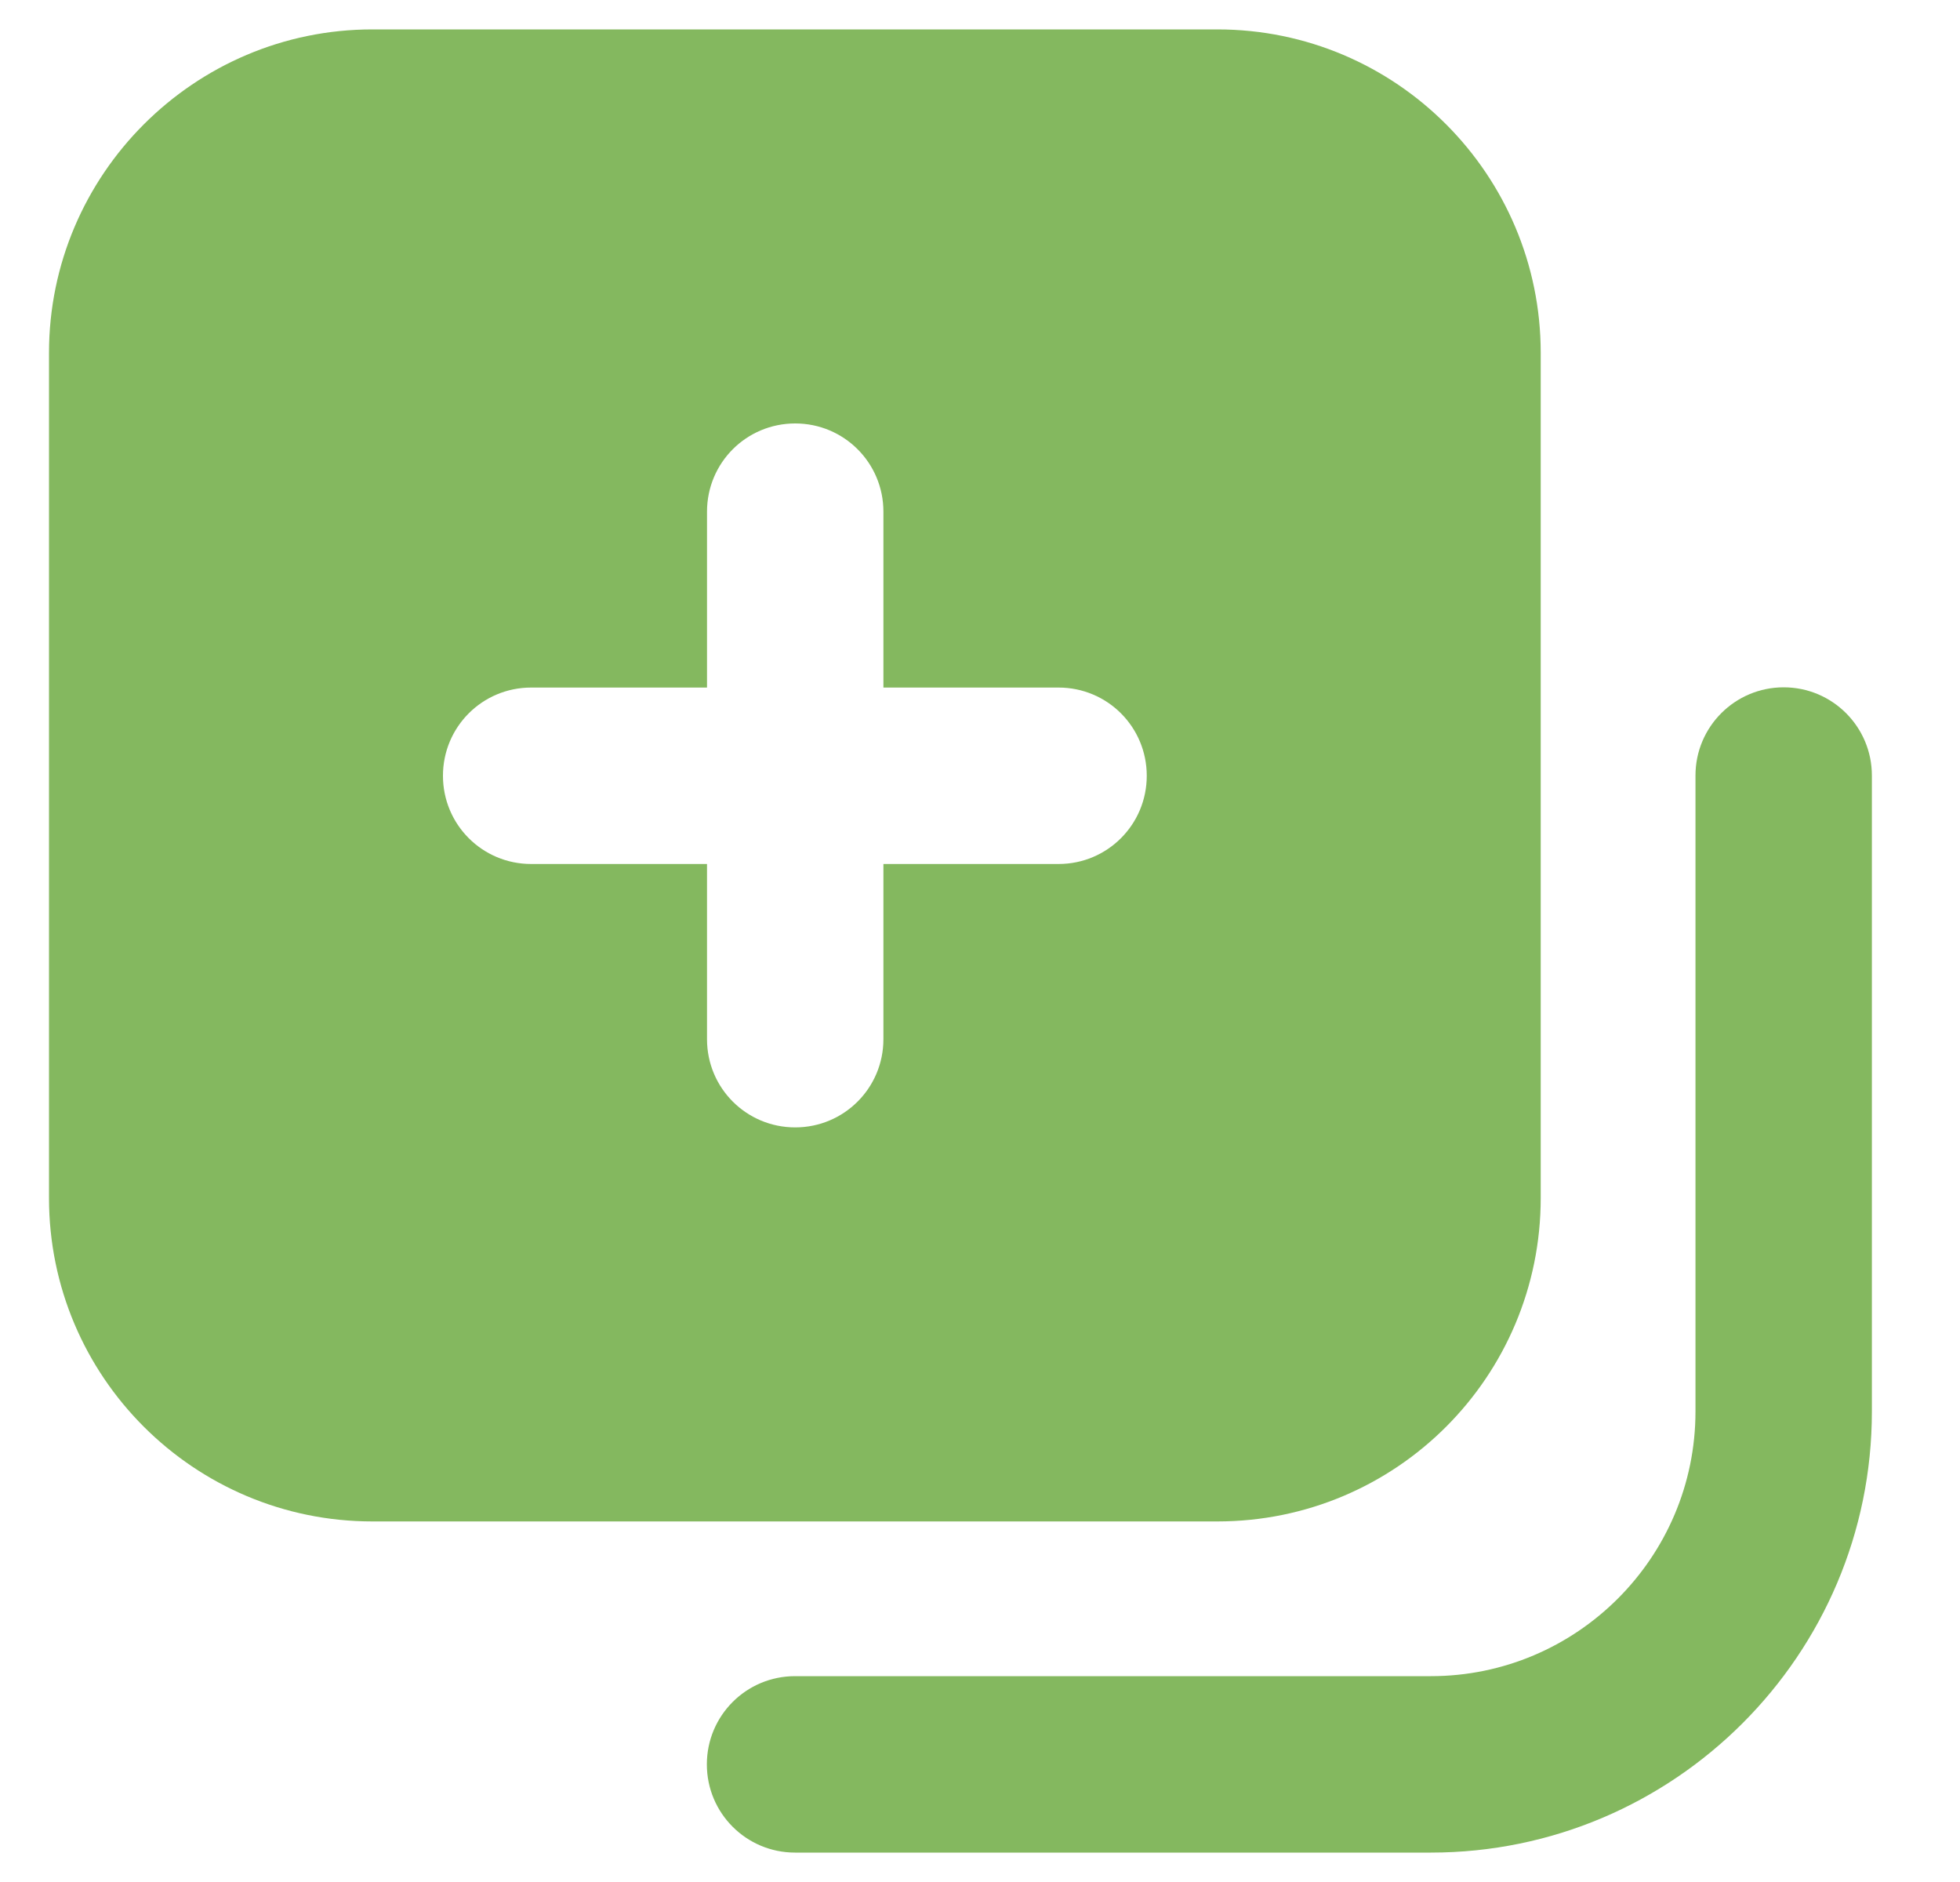
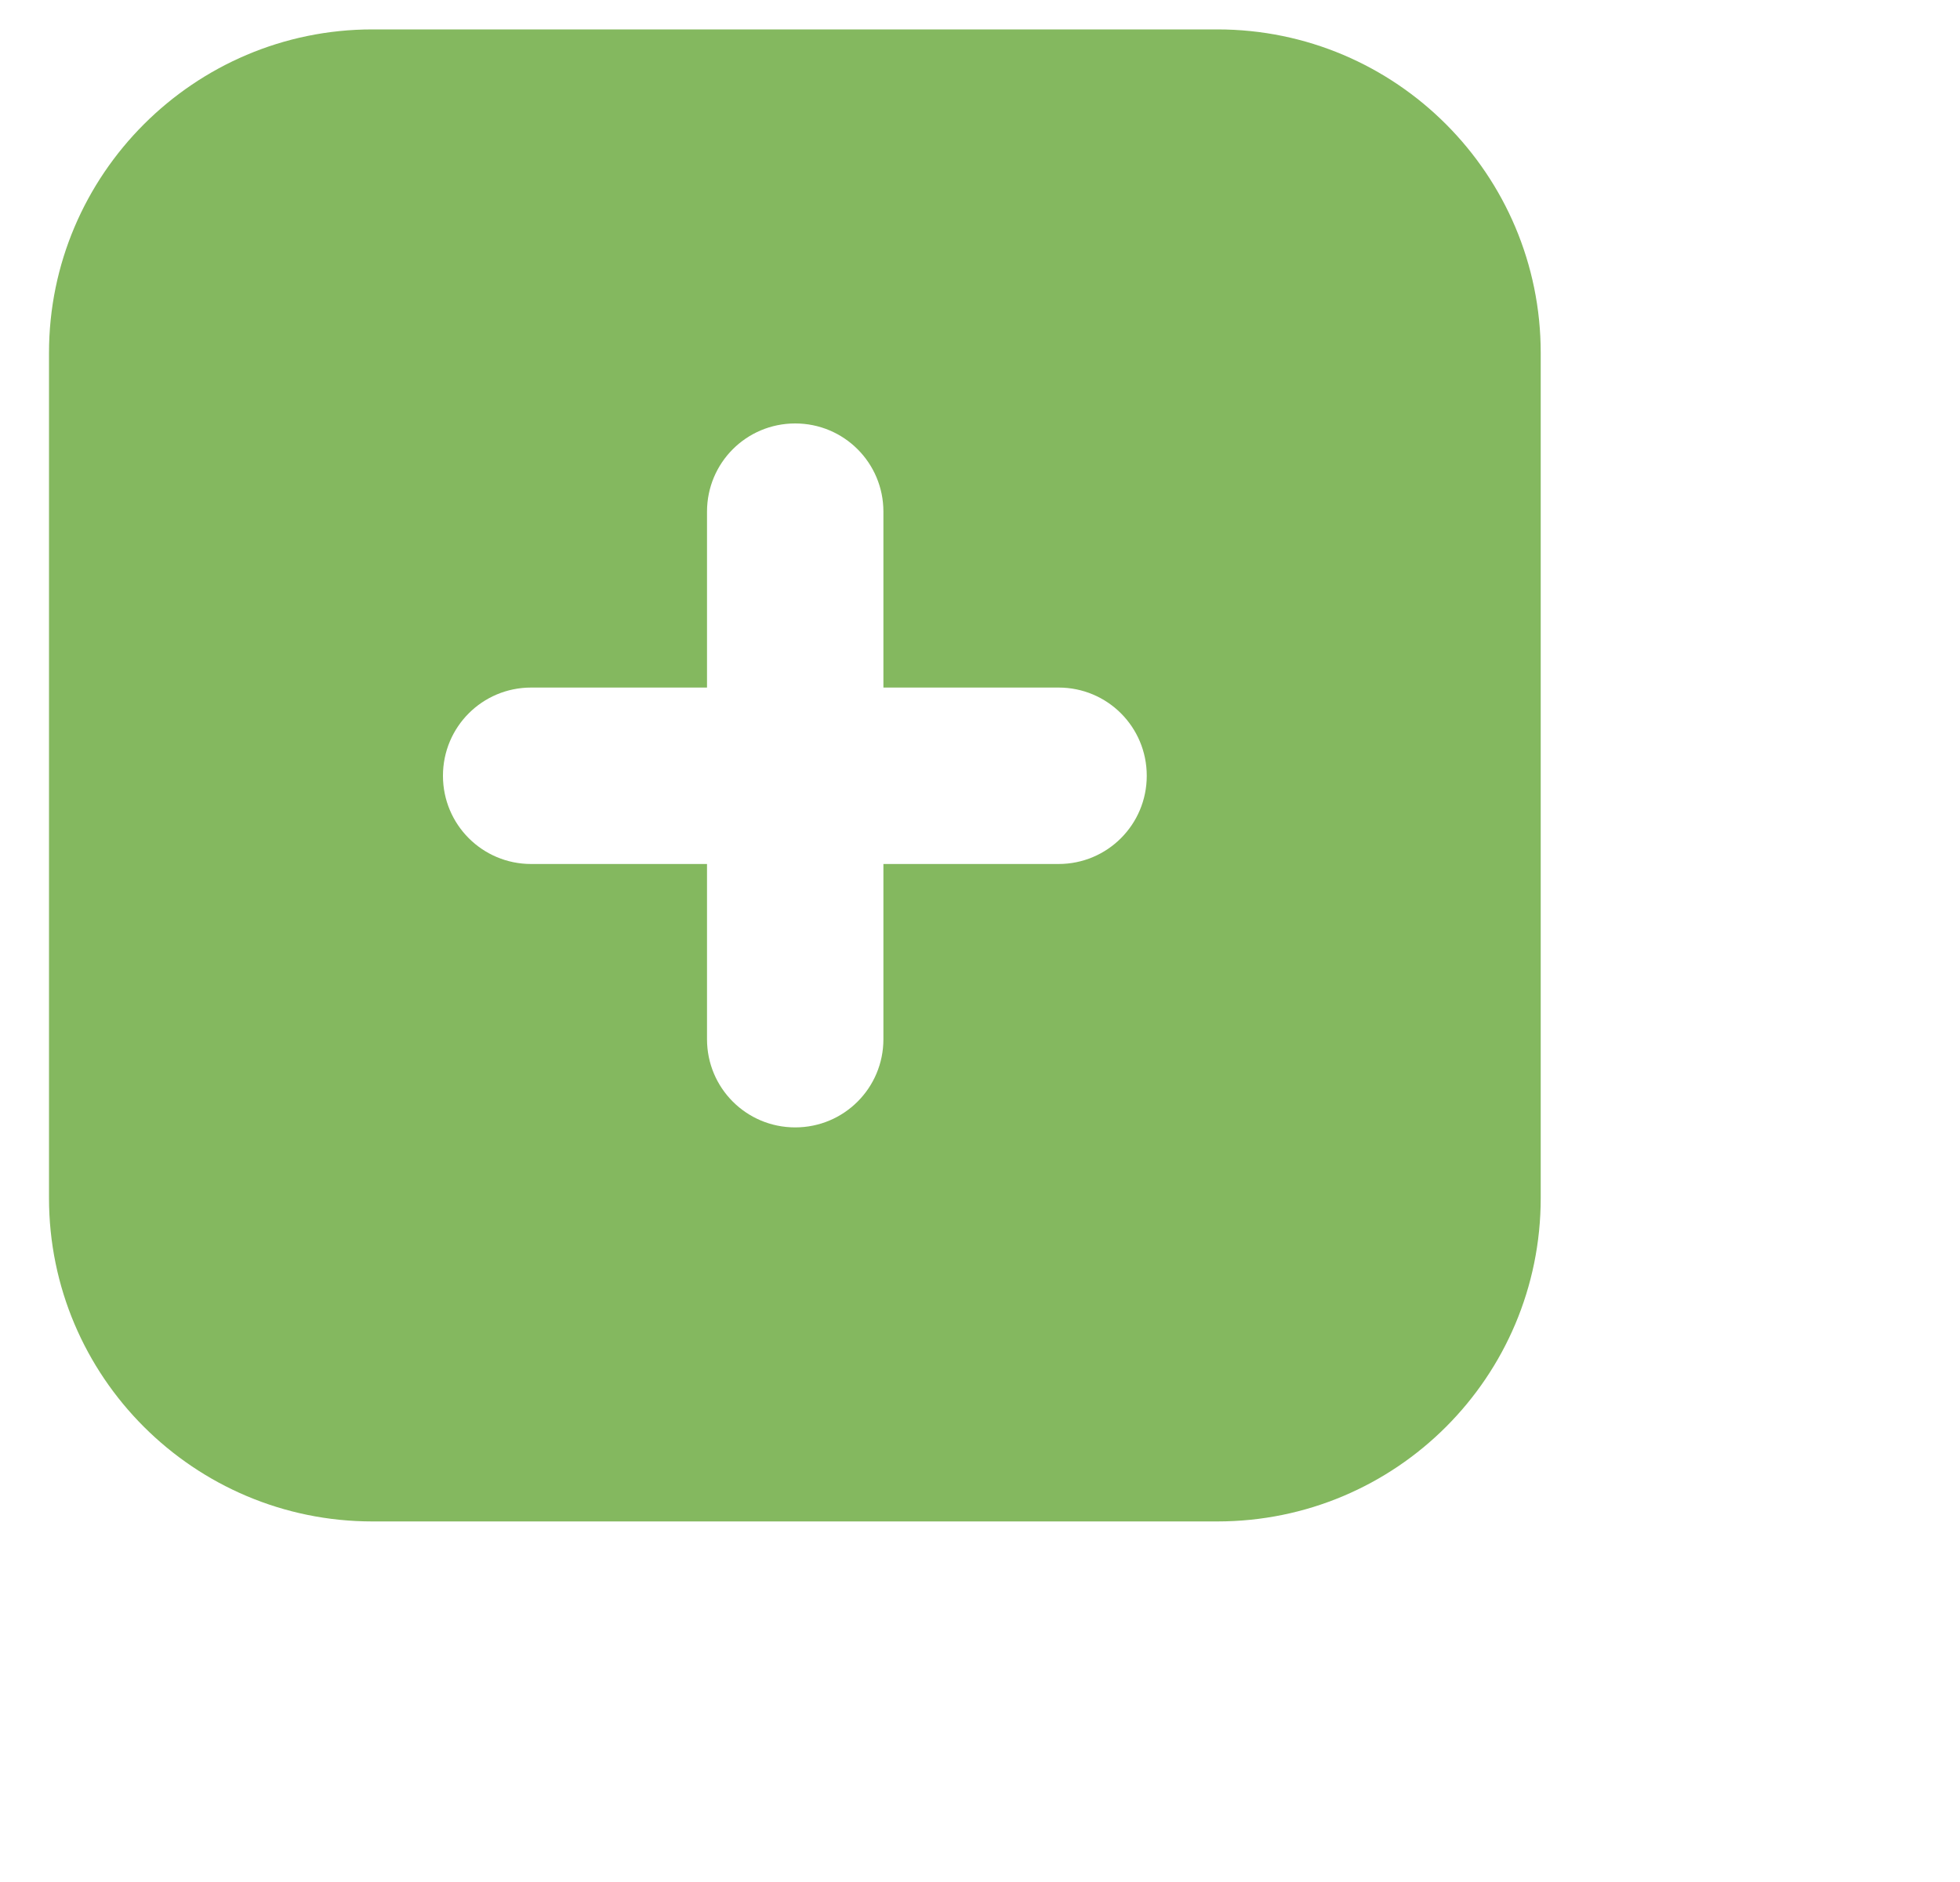
<svg xmlns="http://www.w3.org/2000/svg" width="25" height="24" viewBox="0 0 25 24" fill="none">
  <g clip-path="url(#clip0_2172_1158)">
    <path d="M4.75 19.402H15.527C17.808 19.402 19.652 17.558 19.652 15.277V4.5C19.652 2.227 17.808 0.375 15.527 0.375H4.75C2.477 0.375 0.625 2.227 0.625 4.5V15.277C0.625 17.558 2.477 19.402 4.75 19.402ZM6.775 8.768H9.018V6.525C9.018 5.902 9.52 5.4 10.143 5.4C10.765 5.4 11.268 5.902 11.268 6.525V8.768H13.502C14.125 8.768 14.627 9.27 14.627 9.893C14.627 10.515 14.125 11.018 13.502 11.018H11.268V13.252C11.268 13.875 10.765 14.377 10.143 14.377C9.52 14.377 9.018 13.875 9.018 13.252V11.018H6.775C6.152 11.018 5.65 10.515 5.65 9.893C5.65 9.27 6.152 8.768 6.775 8.768Z" fill="#84B85F" />
-     <path d="M22.751 8.765C22.13 8.765 21.626 9.268 21.626 9.89V18C21.626 19.861 20.112 21.375 18.251 21.375H10.141C9.519 21.375 9.016 21.878 9.016 22.5C9.016 23.122 9.519 23.625 10.141 23.625H18.251C21.352 23.625 23.876 21.102 23.876 18V9.89C23.876 9.268 23.372 8.765 22.751 8.765Z" fill="#84B85F" />
  </g>
  <defs>
    <clipPath id="clip0_2172_1158">
      <rect width="24" height="24" fill="white" transform="translate(0.25)" />
    </clipPath>
  </defs>
</svg>